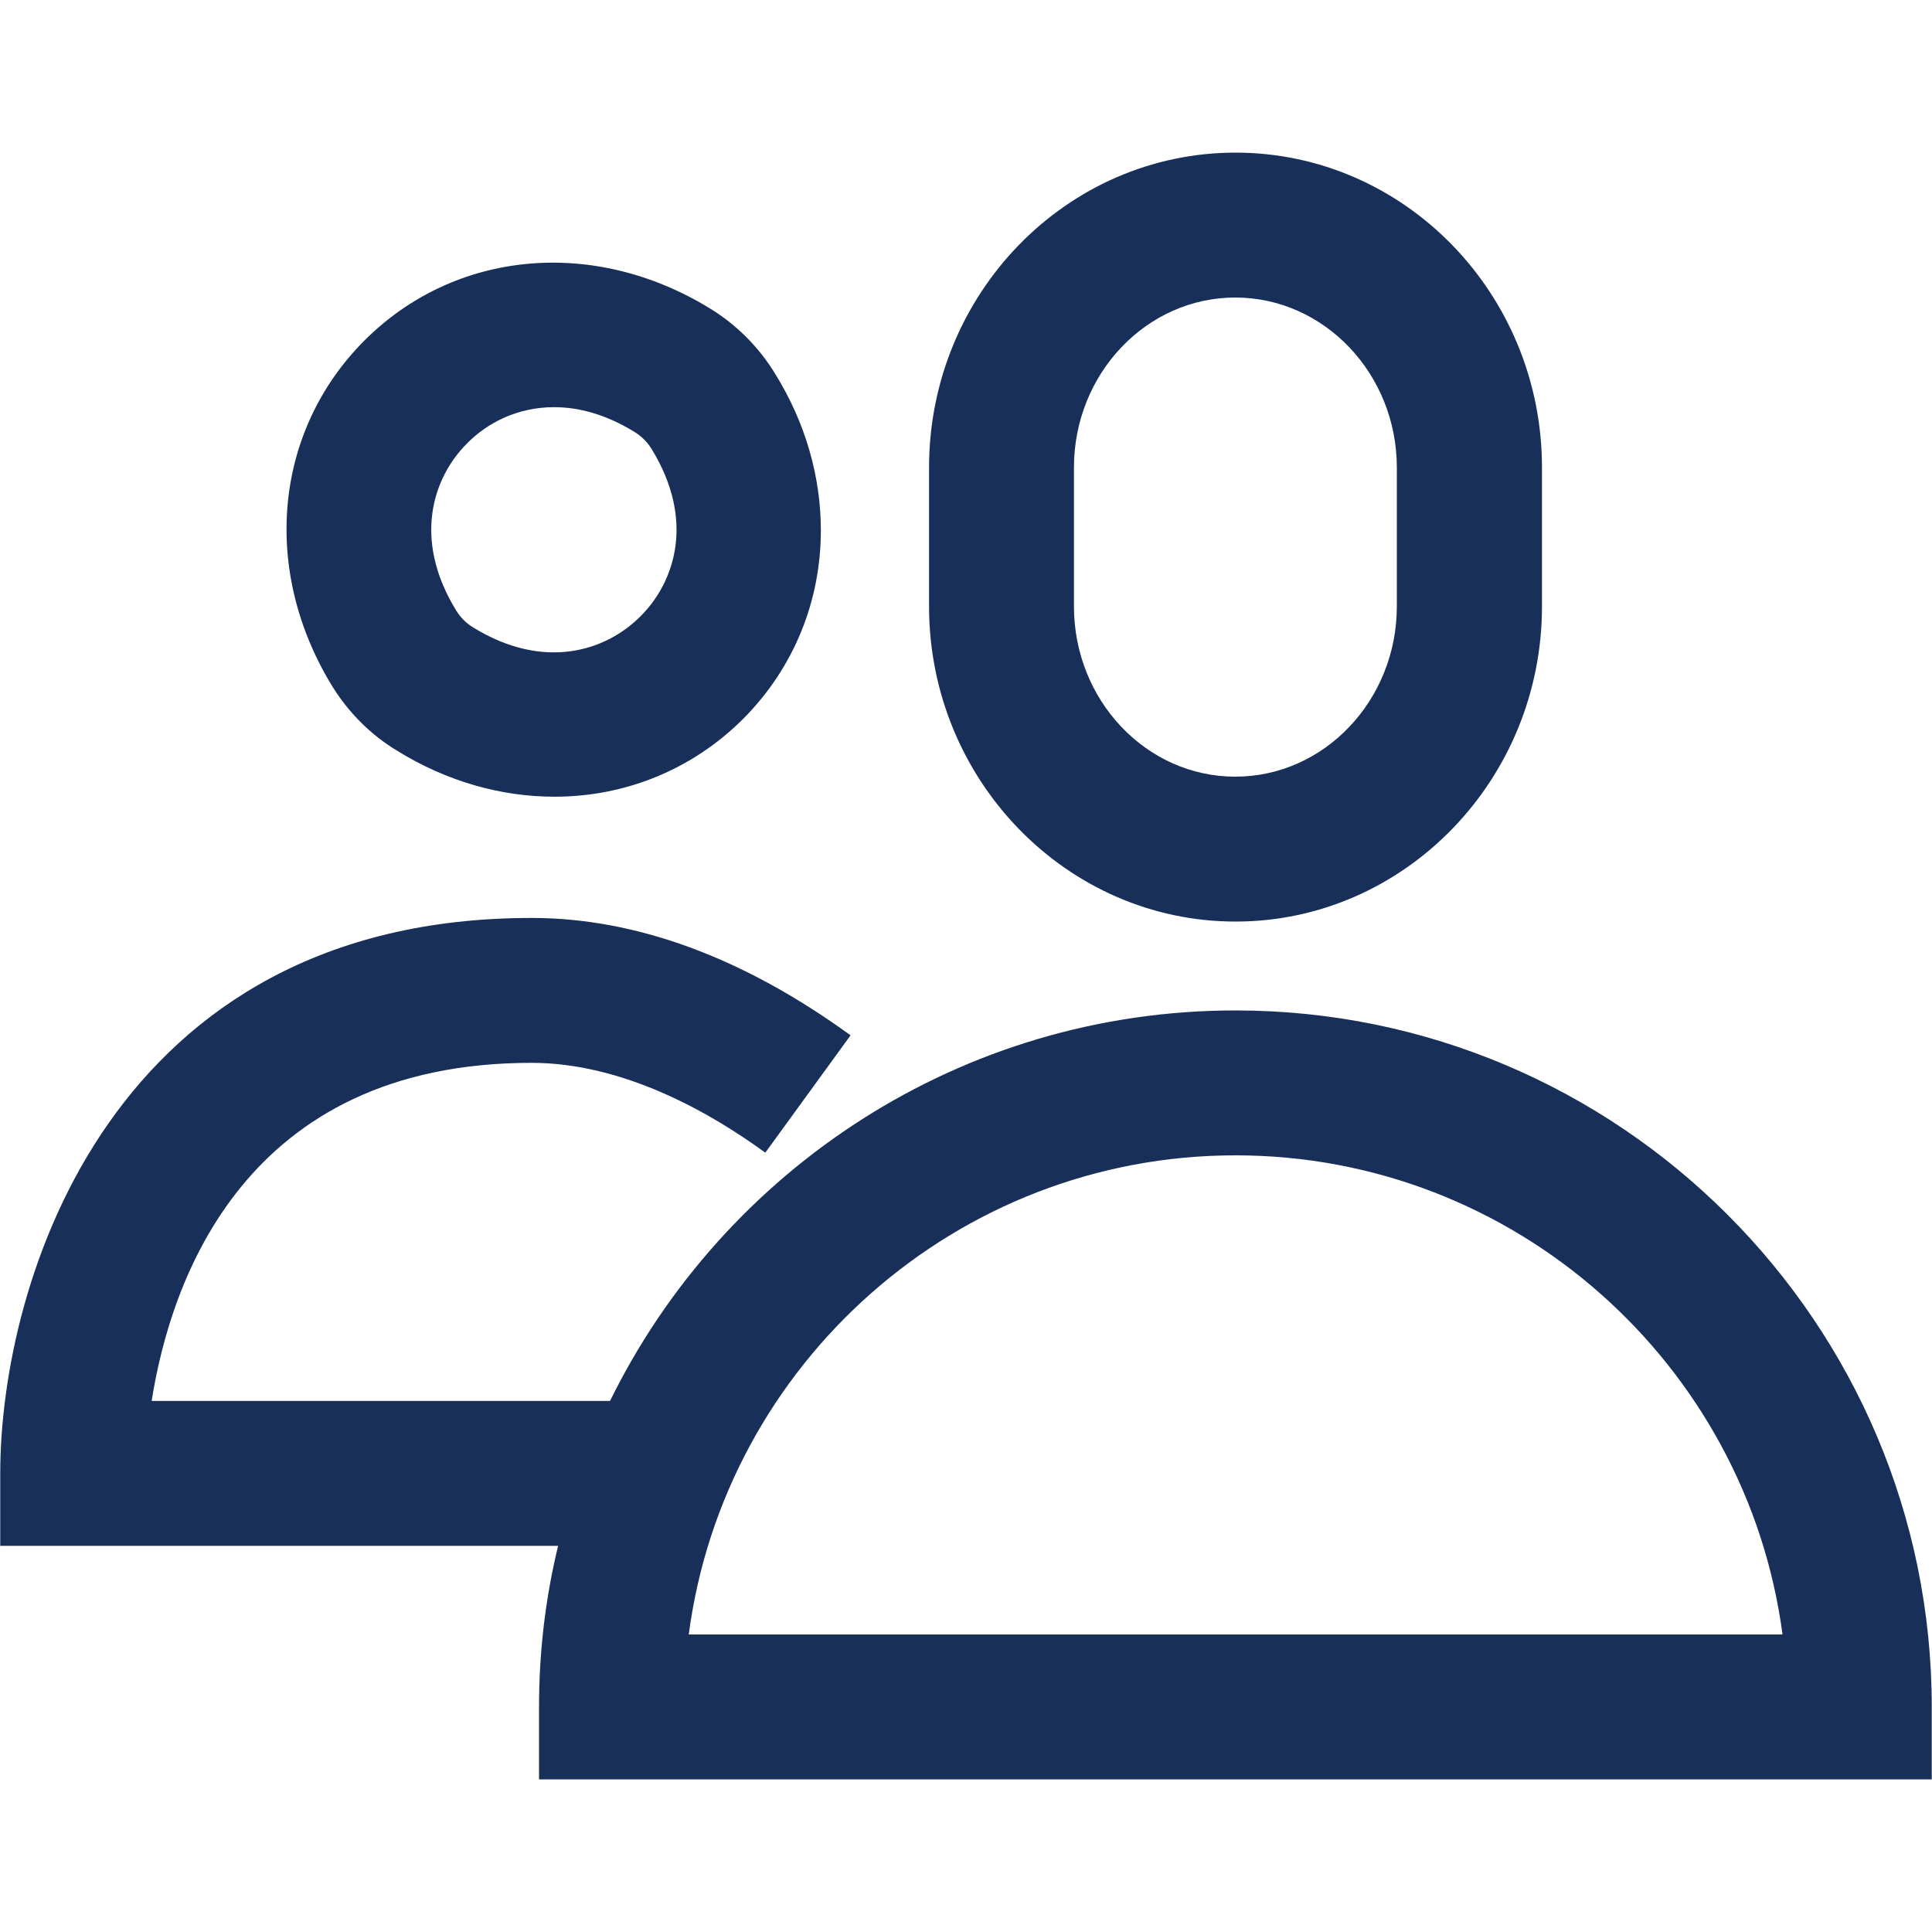
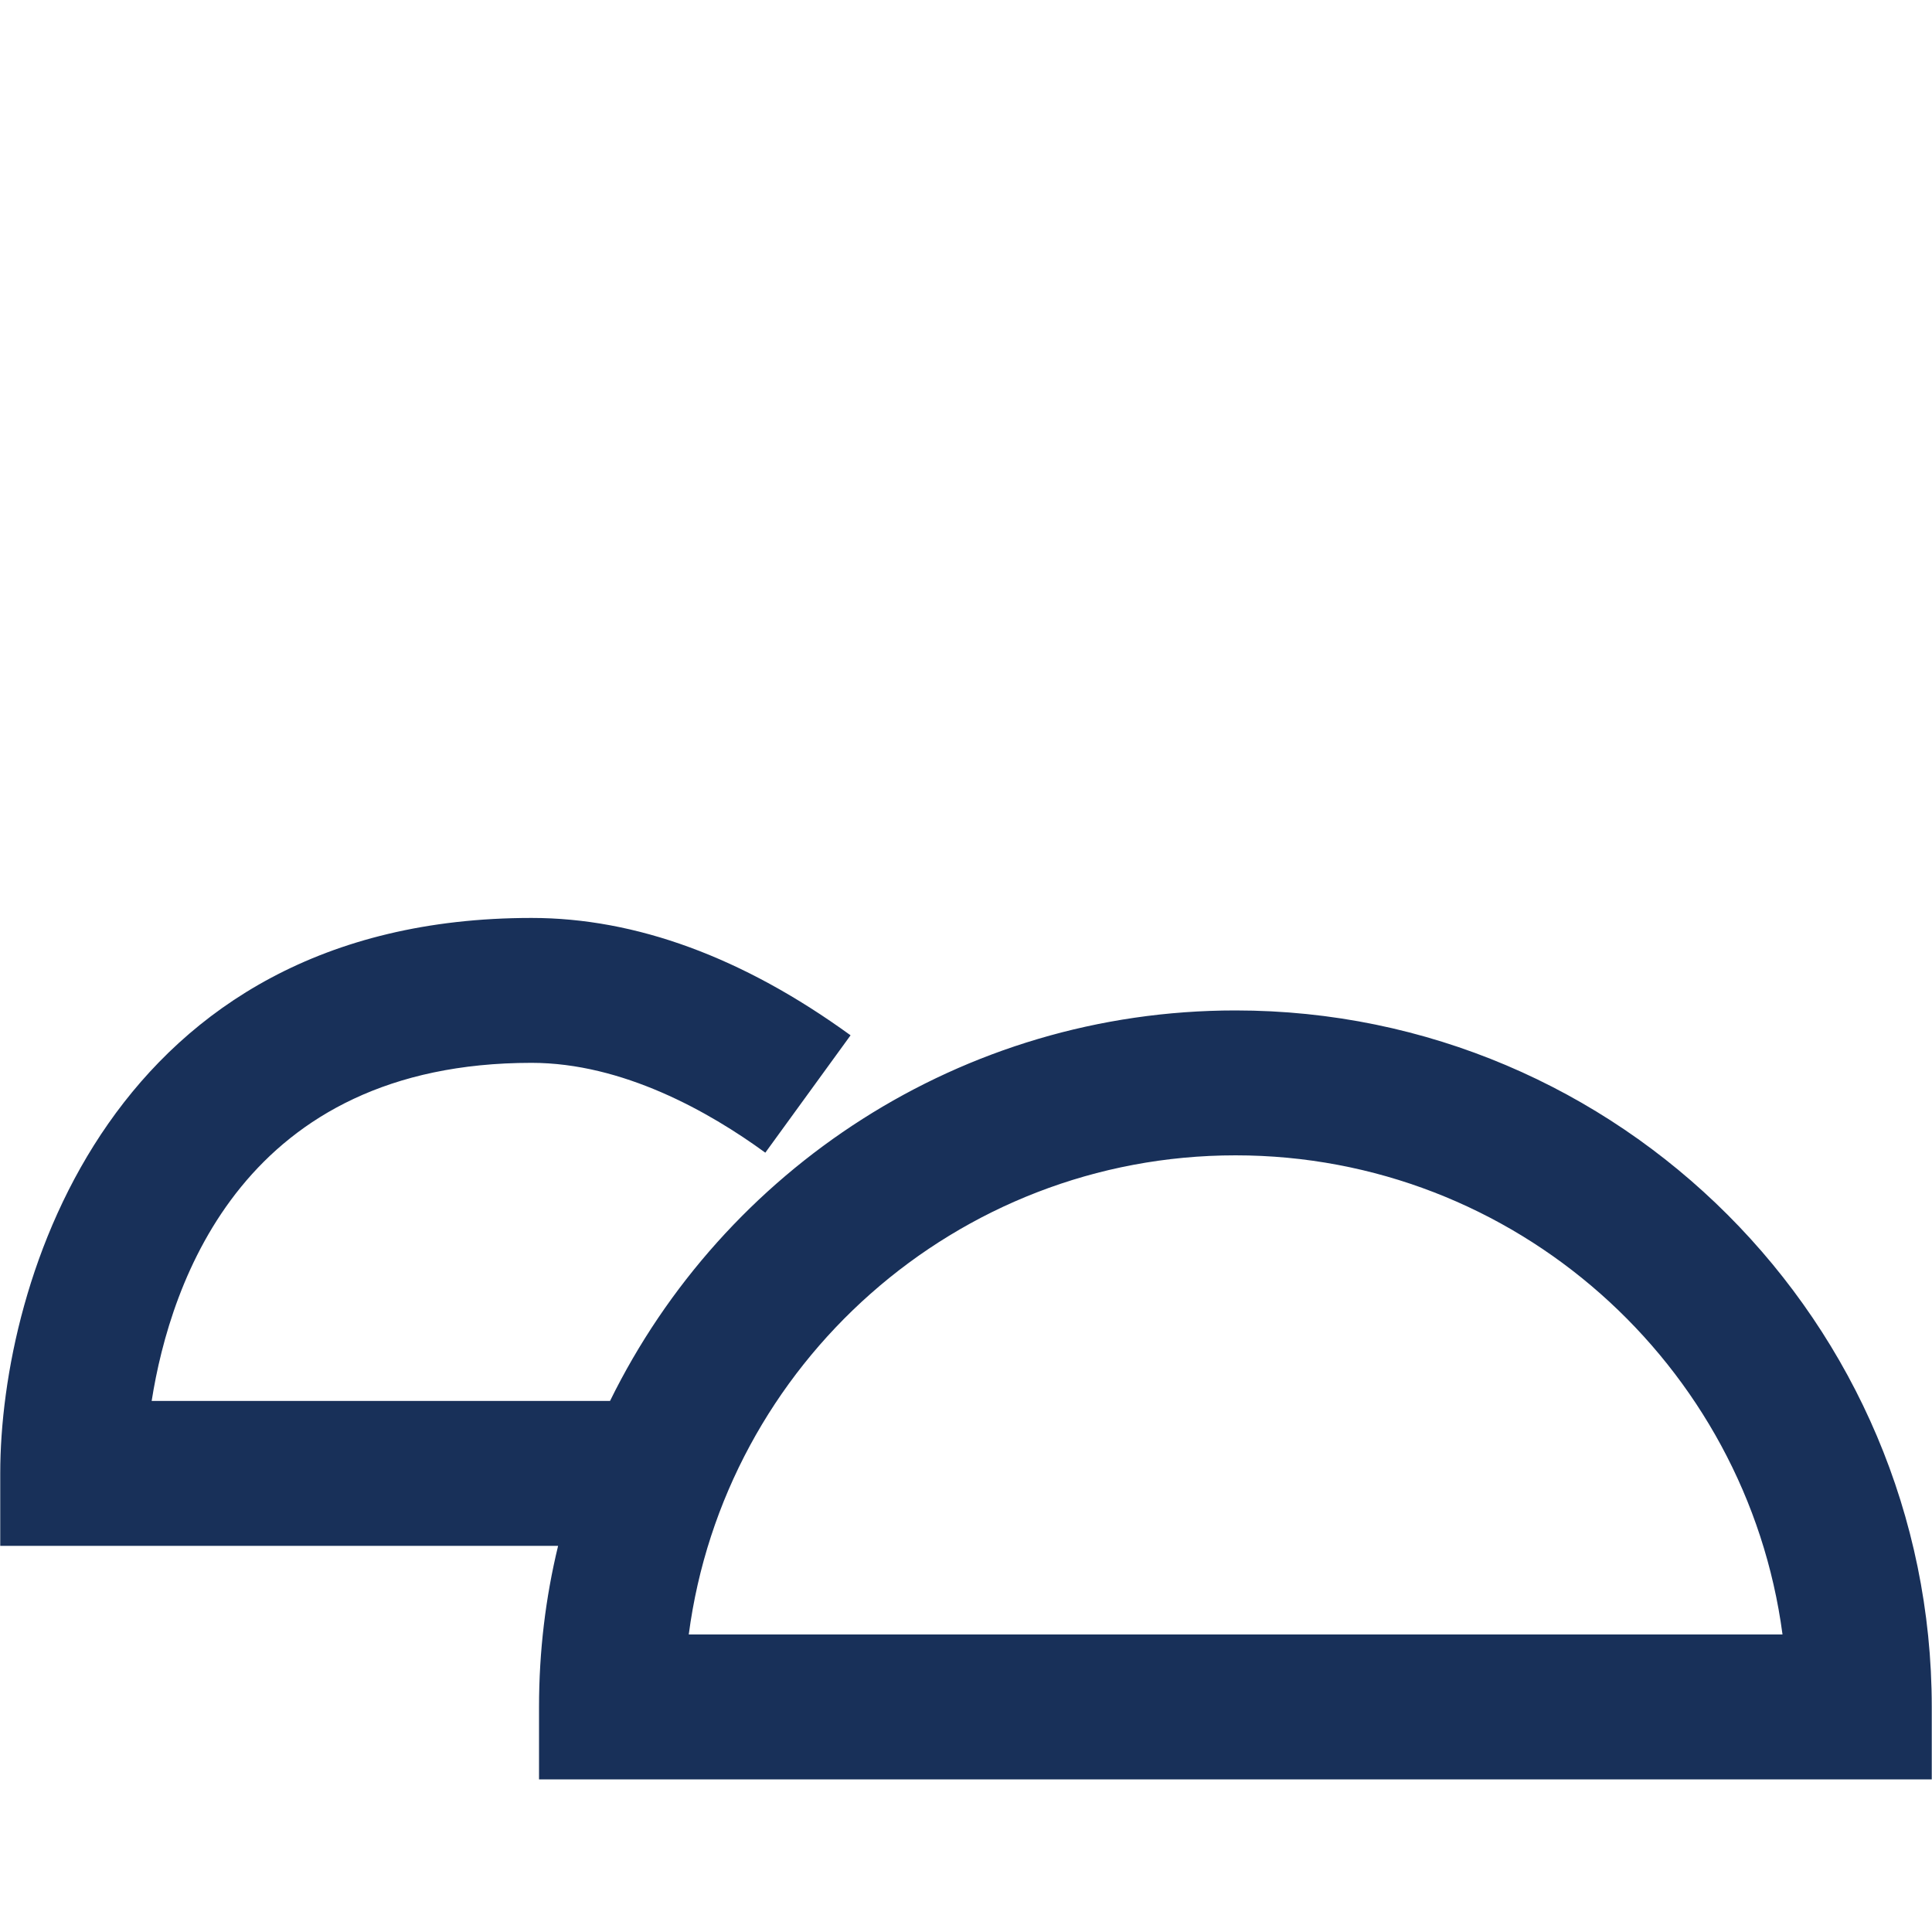
<svg xmlns="http://www.w3.org/2000/svg" id="Layer_1" data-name="Layer 1" viewBox="0 0 80 80">
  <defs>
    <style>
      .cls-1 {
        fill: #183059;
      }
    </style>
  </defs>
-   <path class="cls-1" d="M51.16,6.32c-7,0-12.69,5.85-12.69,13.04v5.75c0,7.19,5.7,13.05,12.69,13.05s12.69-5.86,12.69-13.05v-5.75c0-7.19-5.69-13.04-12.69-13.04ZM57.84,25.11c0,3.88-3,7.05-6.69,7.05s-6.68-3.17-6.68-7.05v-5.75c0-3.88,3-7.04,6.68-7.04s6.69,3.16,6.69,7.04v5.75Z" />
-   <path class="cls-1" d="M32.08,15.45c-.66-1.08-1.59-2.01-2.67-2.67-4.81-2.96-10.57-2.43-14.32,1.32-3.75,3.76-4.28,9.51-1.33,14.32.67,1.08,1.59,2.01,2.69,2.67,2.07,1.28,4.32,1.9,6.51,1.9,2.89,0,5.67-1.09,7.81-3.22,2.13-2.14,3.22-4.92,3.22-7.81,0-2.19-.62-4.44-1.91-6.51ZM26.52,25.52c-1.41,1.42-3.97,2.28-6.93.46-.28-.17-.53-.42-.7-.7-1.82-2.96-.96-5.52.46-6.93.84-.85,2.09-1.49,3.59-1.49,1.02,0,2.14.29,3.34,1.03.28.17.53.42.7.7,1.82,2.96.96,5.52-.46,6.93Z" />
  <path class="cls-1" d="M51.16,41.84c-11.36,0-21.2,6.6-25.9,16.17H6.28c.78-4.96,3.84-14,15.73-14,3.77,0,7.35,2.02,9.68,3.72l3.53-4.86c-4.45-3.23-8.89-4.86-13.21-4.86C4.61,38.01.01,53.05.01,61.01v3h23.1c-.52,2.14-.79,4.37-.79,6.67v3h57.67v-3c0-15.9-12.94-28.84-28.83-28.84ZM28.52,67.68c1.47-11.18,11.07-19.84,22.64-19.84s21.17,8.66,22.65,19.84H28.52Z" />
</svg>